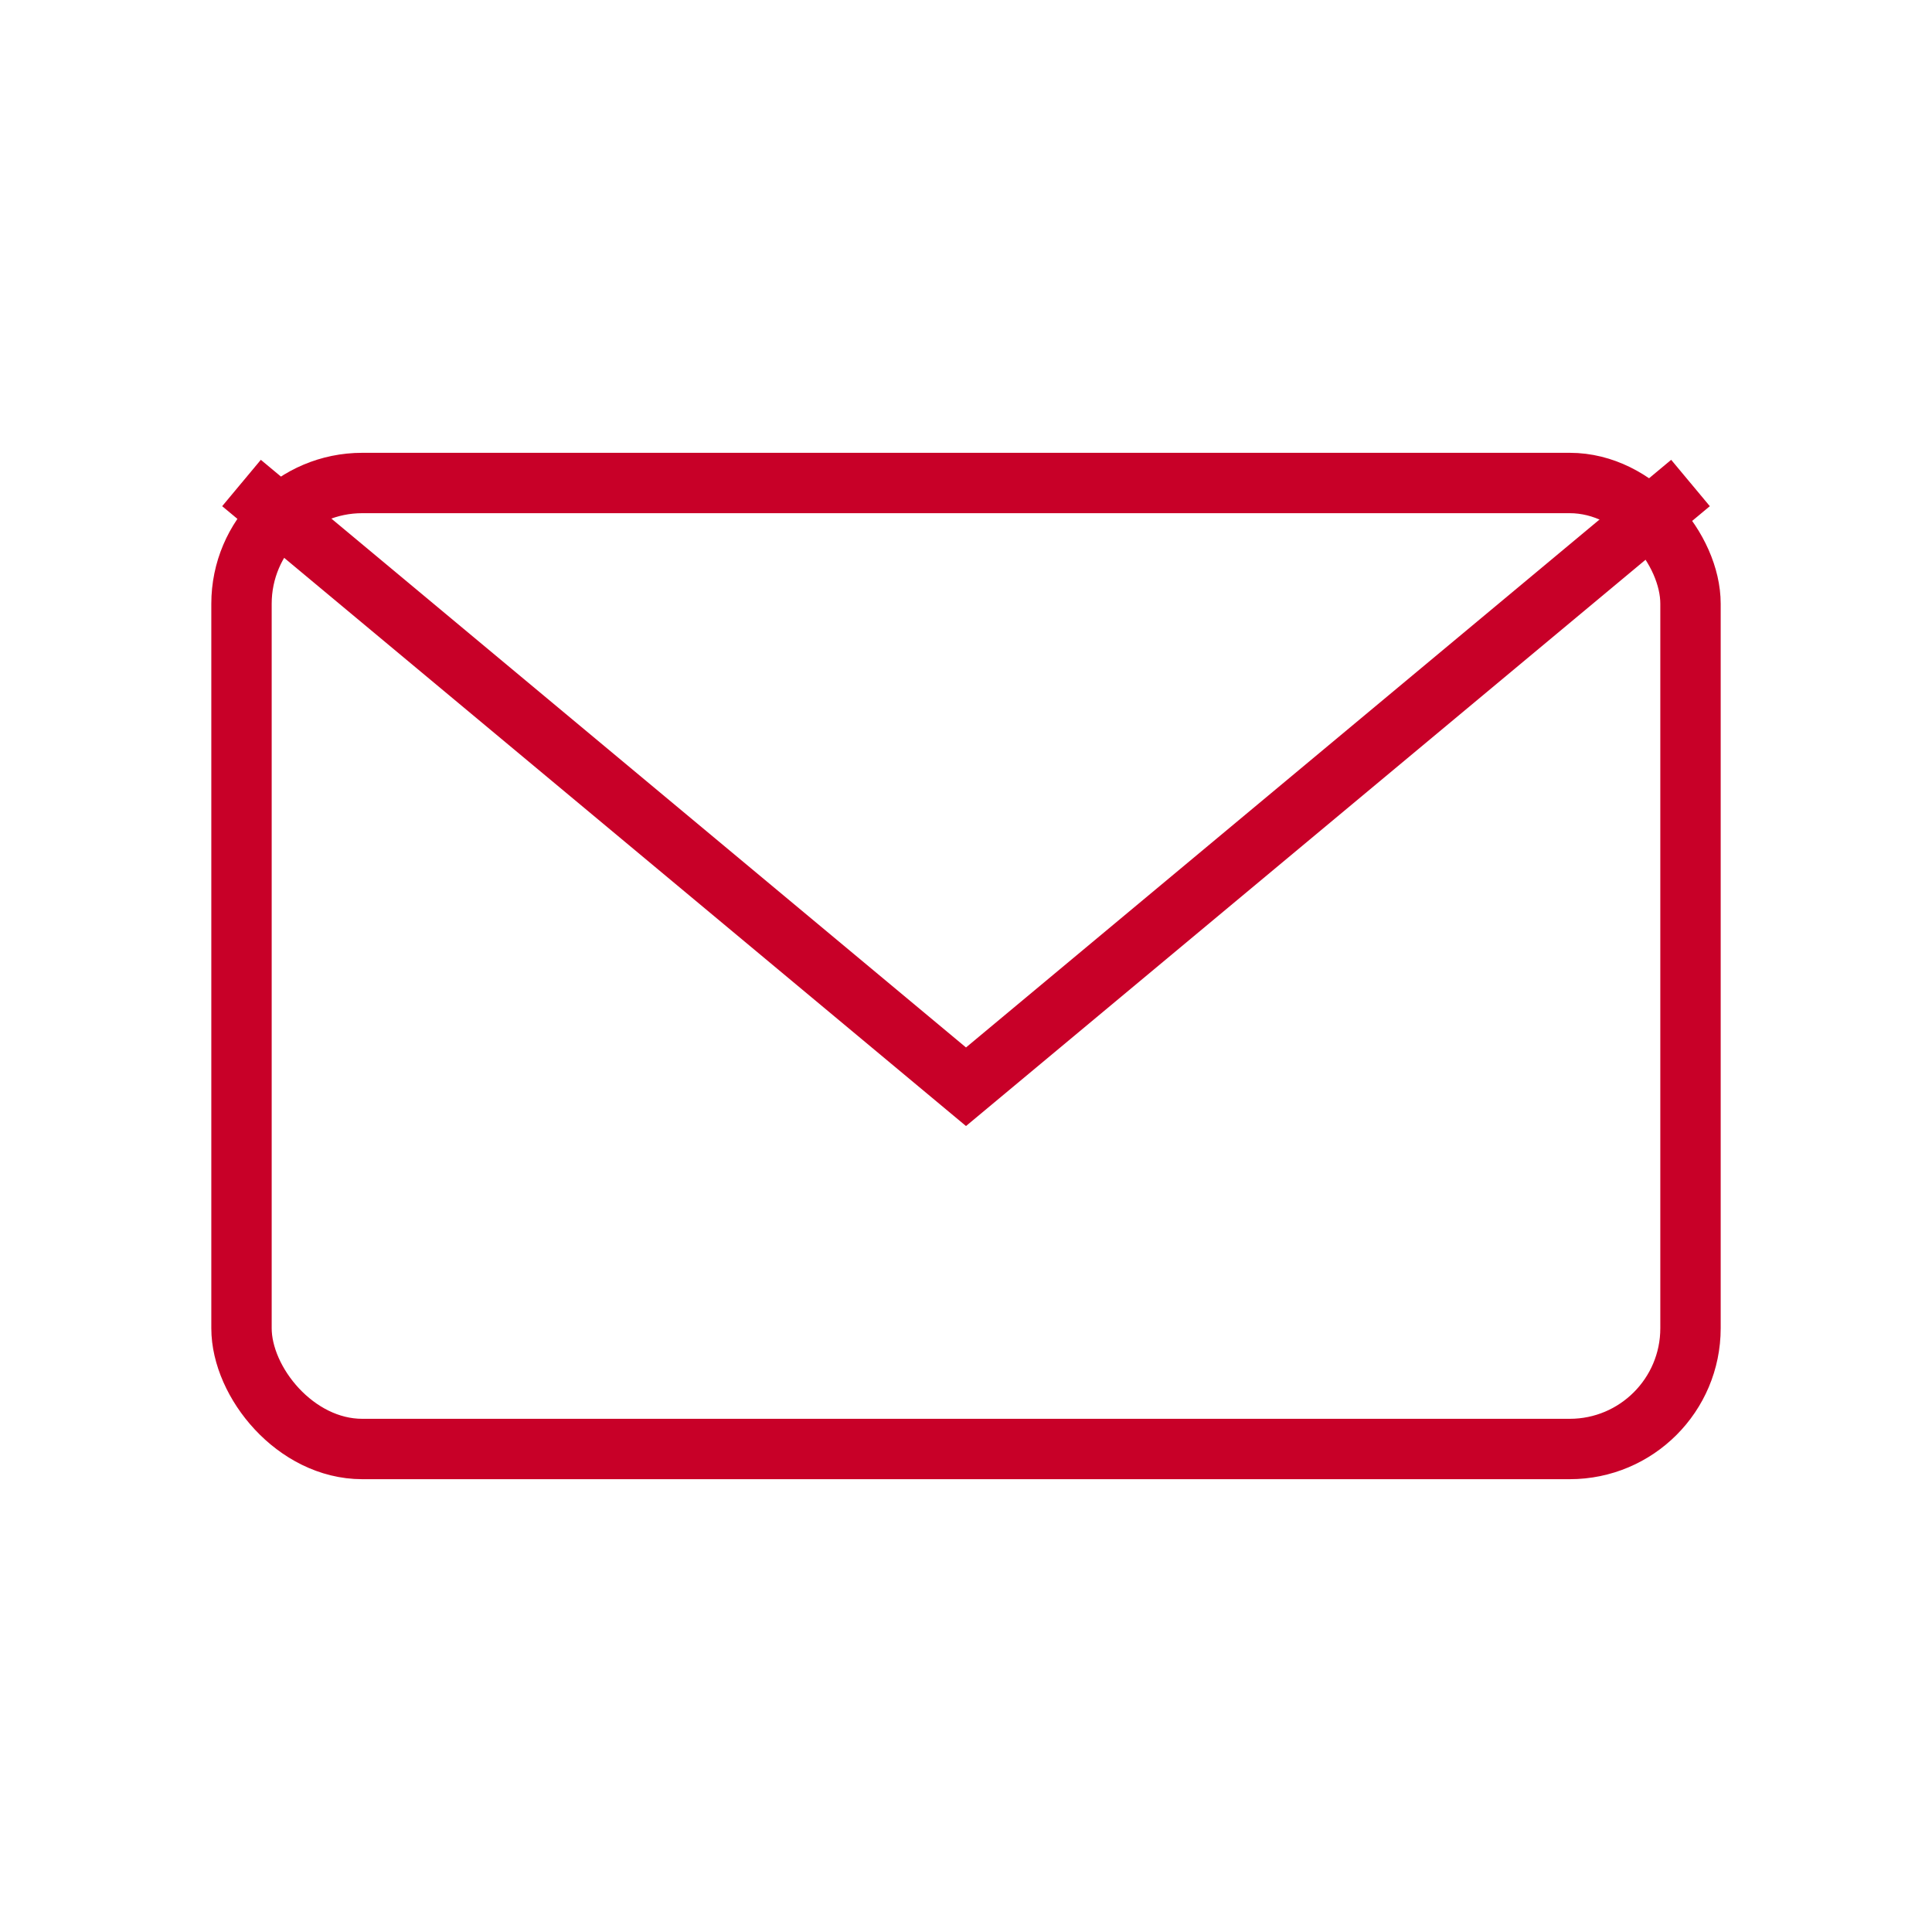
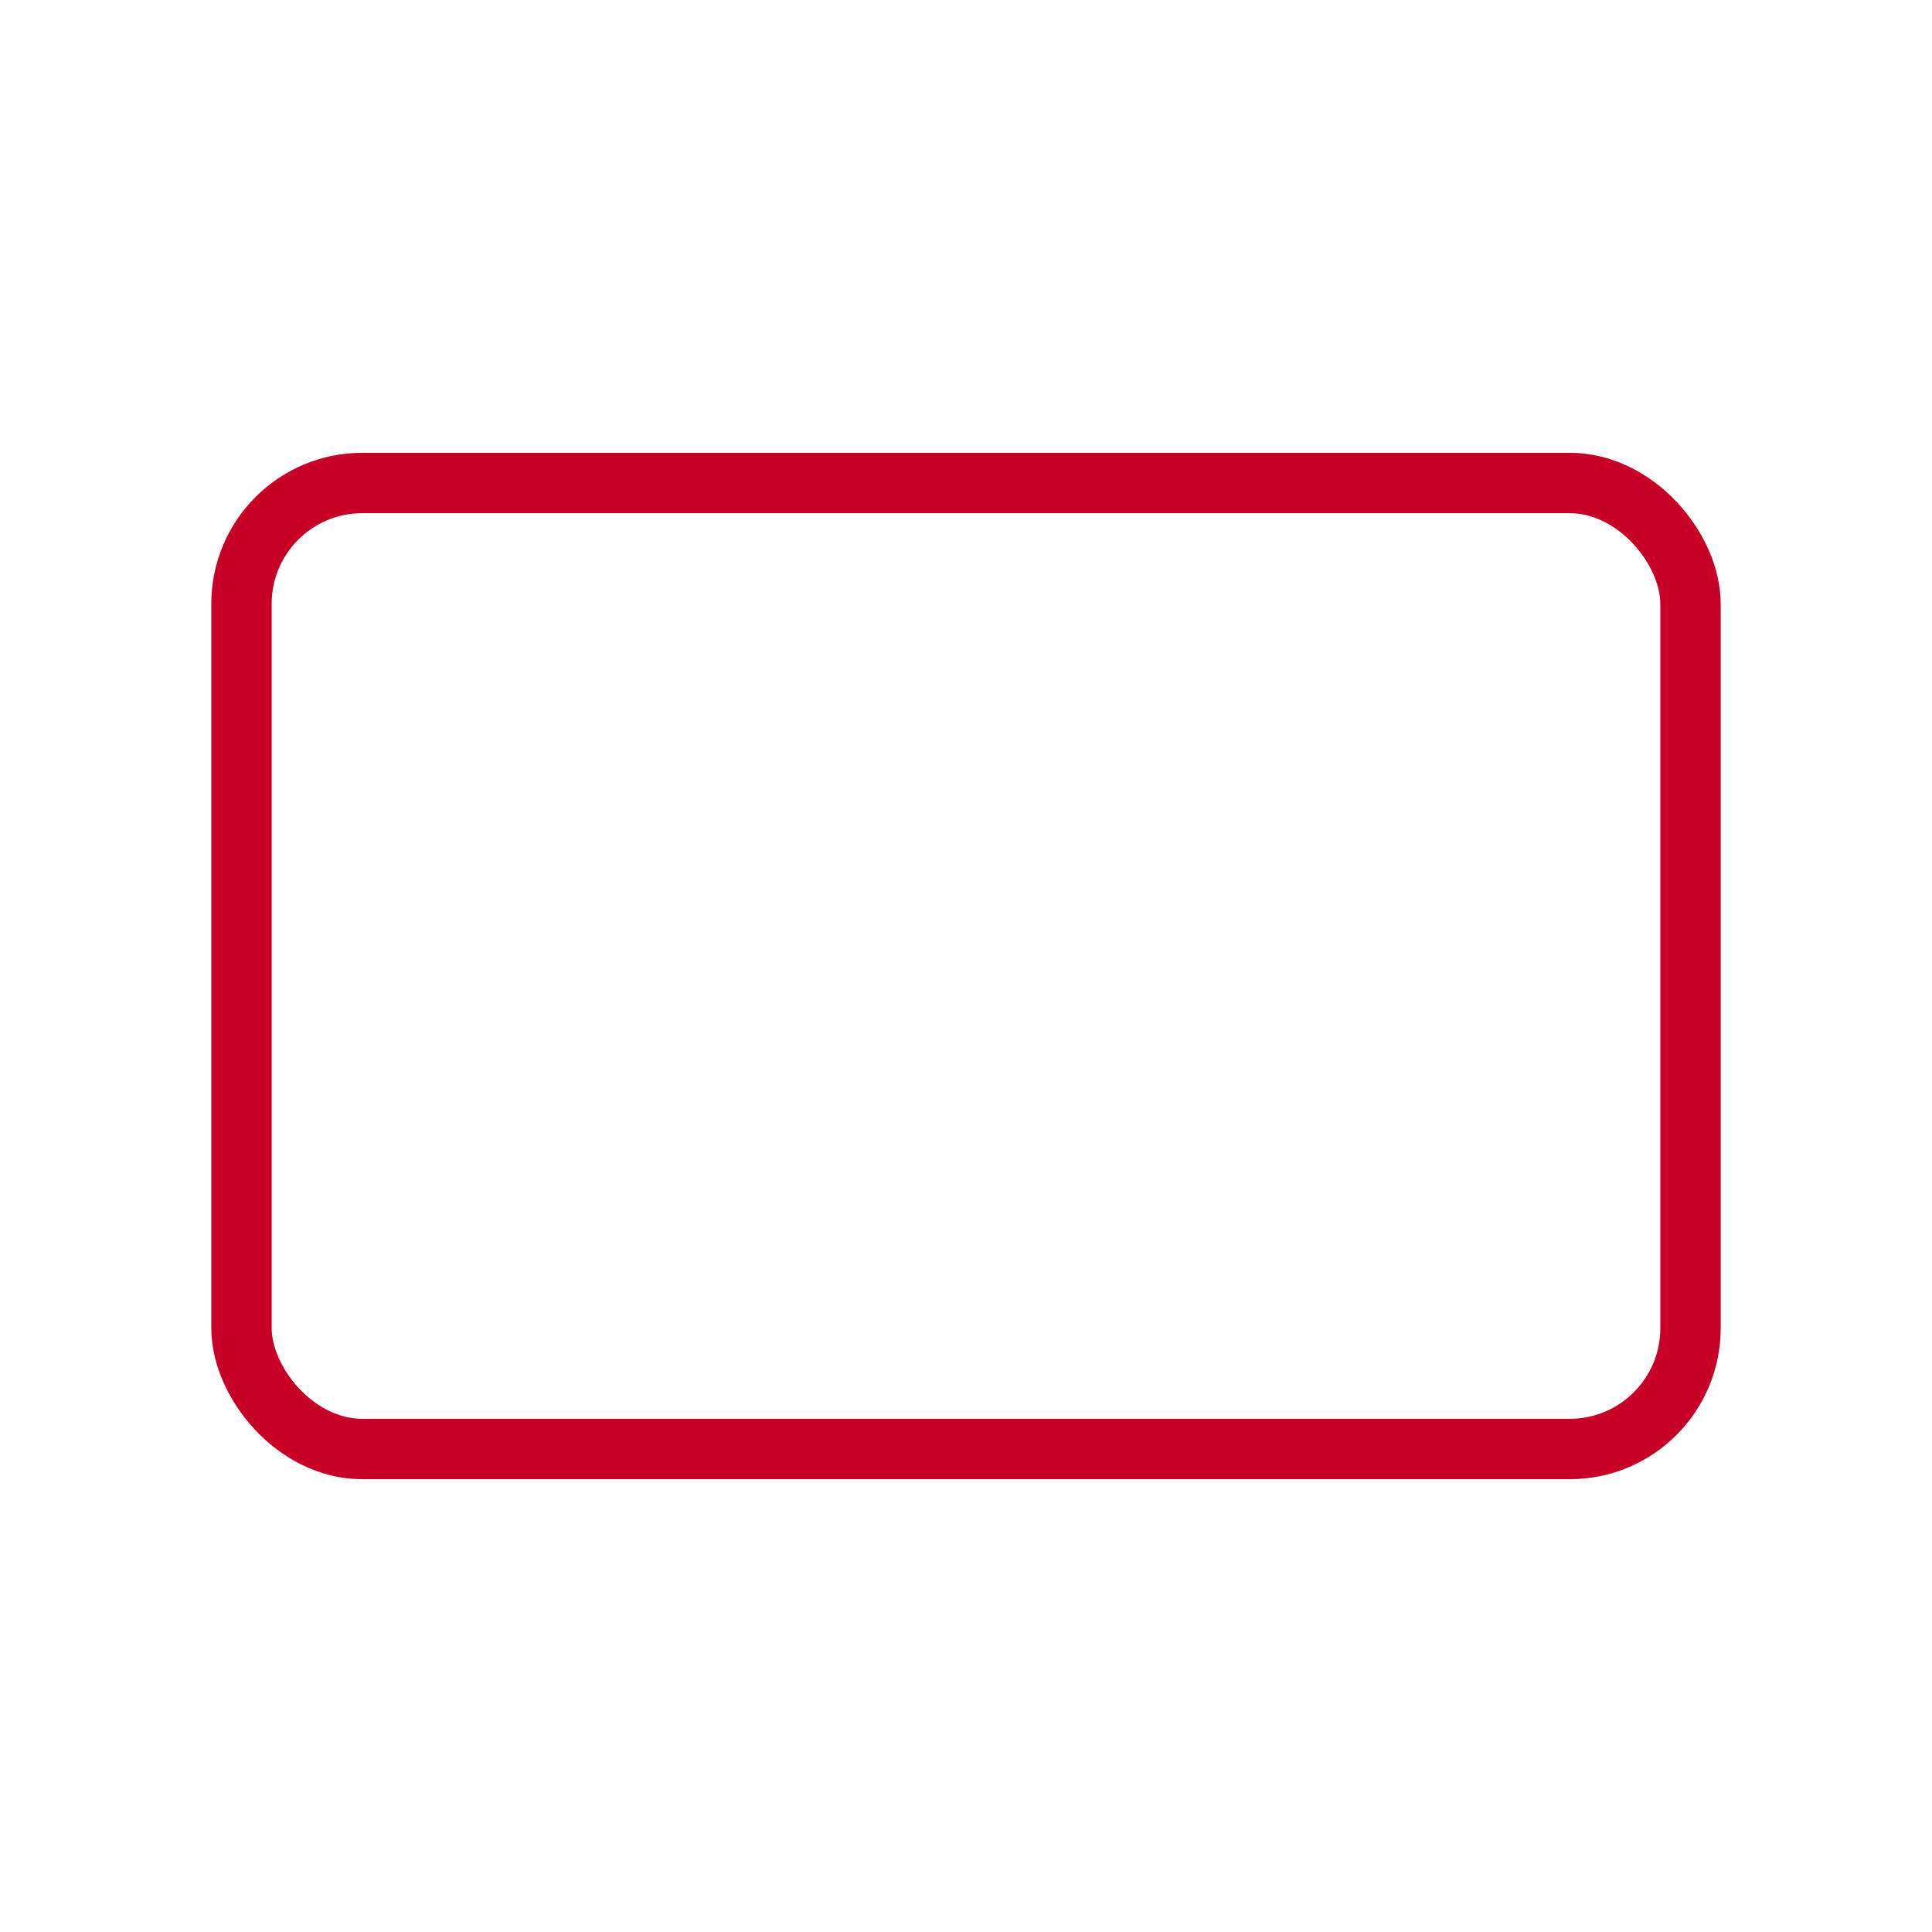
<svg xmlns="http://www.w3.org/2000/svg" width="64" height="64" viewBox="0 0 64 64">
  <rect x="8" y="16" width="48" height="32" rx="4" ry="4" fill="none" stroke="#c80028" stroke-width="2" />
-   <polyline points="8,16 32,36 56,16" fill="none" stroke="#c80028" stroke-width="2" />
</svg>